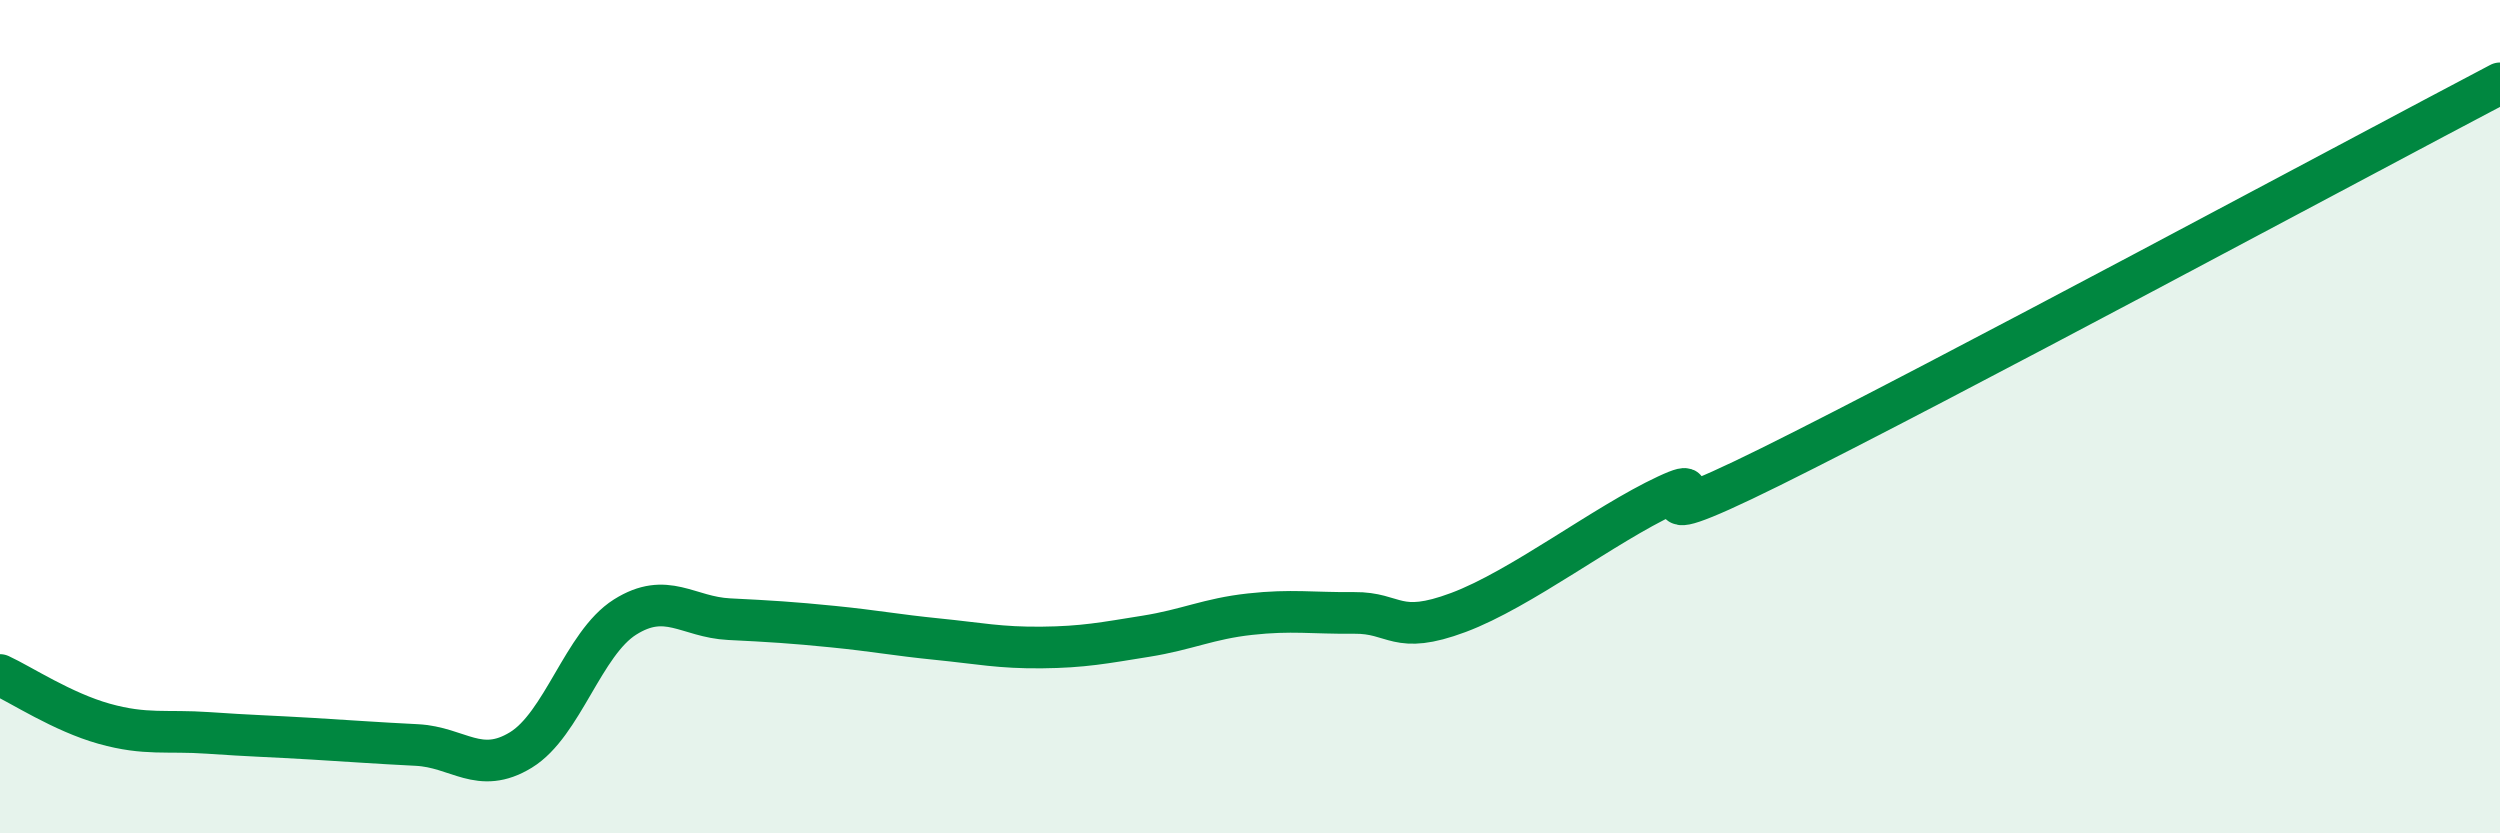
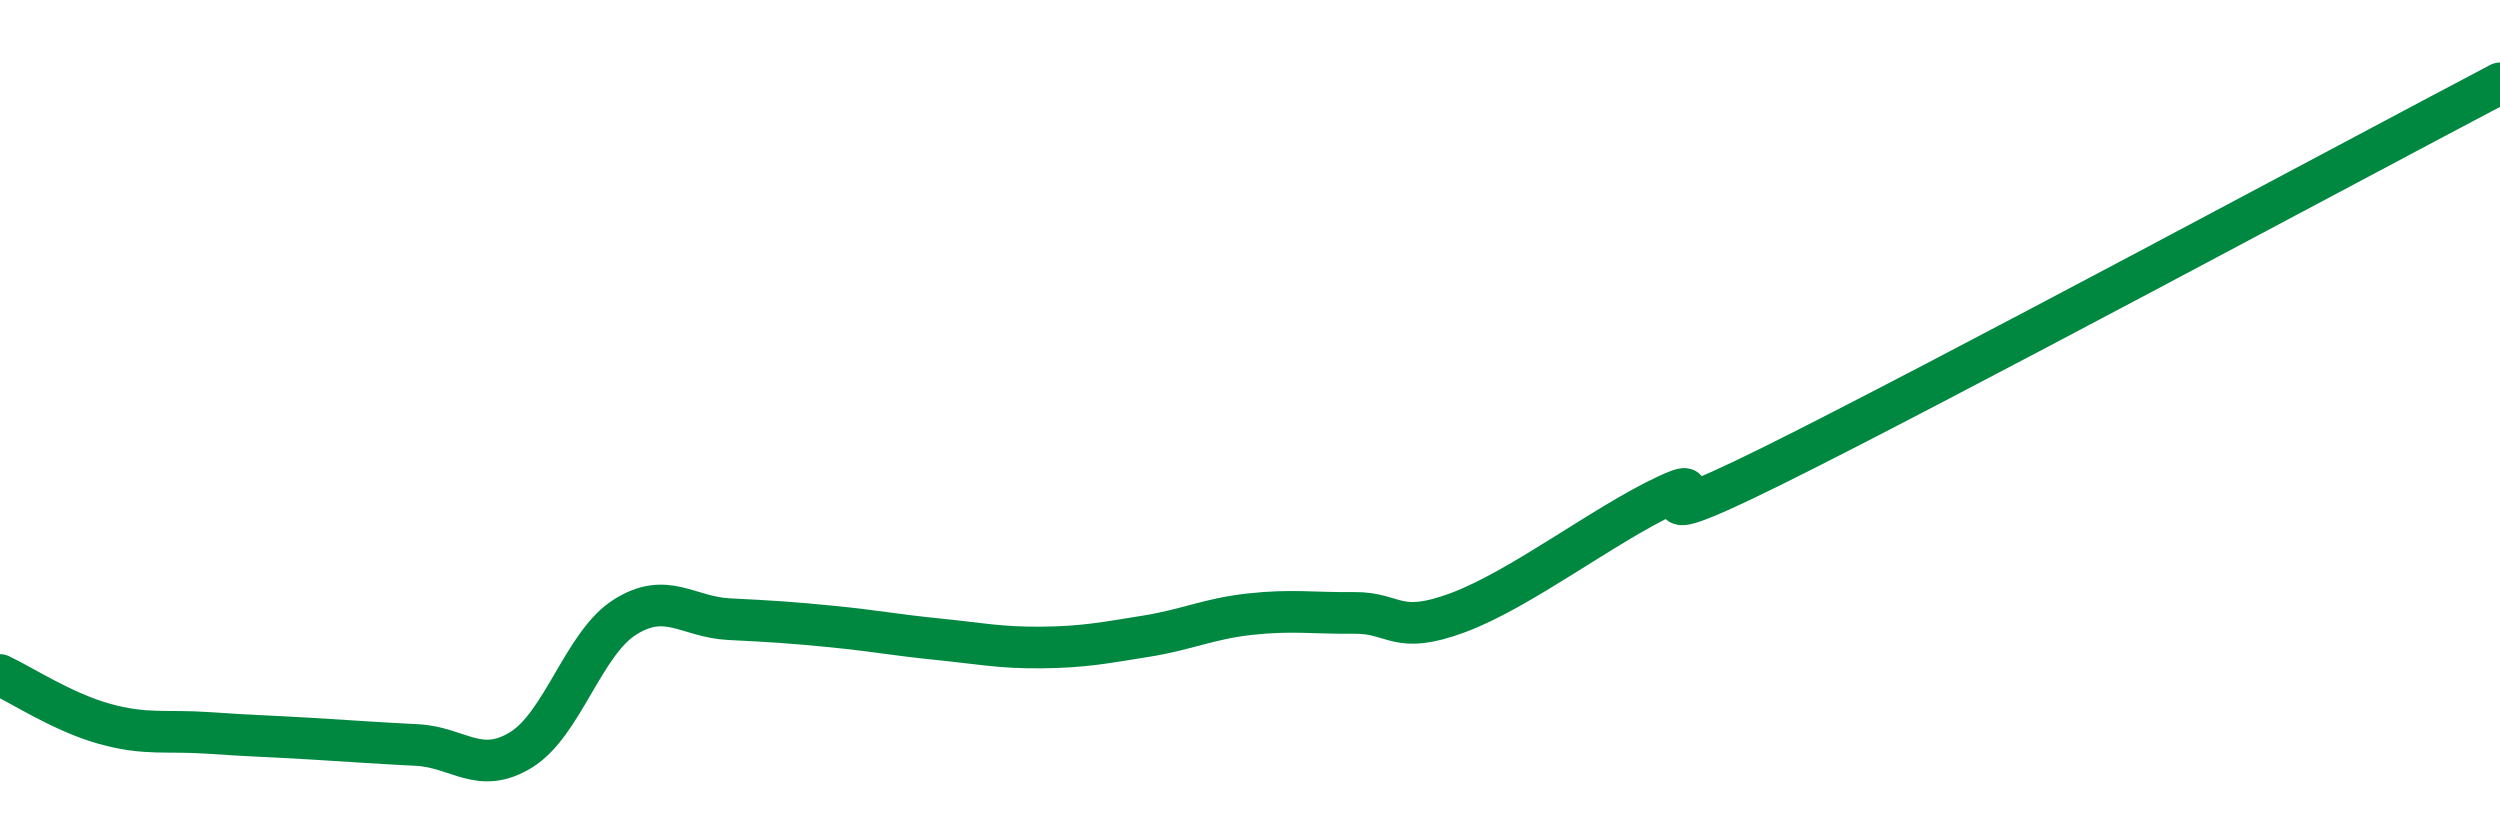
<svg xmlns="http://www.w3.org/2000/svg" width="60" height="20" viewBox="0 0 60 20">
-   <path d="M 0,16.2 C 0.5,16.43 1.5,17.09 2.5,17.37 C 3.5,17.65 4,17.52 5,17.59 C 6,17.66 6.5,17.67 7.5,17.73 C 8.5,17.79 9,17.83 10,17.88 C 11,17.93 11.5,18.61 12.5,18 C 13.5,17.39 14,15.44 15,14.81 C 16,14.18 16.5,14.81 17.5,14.86 C 18.5,14.91 19,14.94 20,15.04 C 21,15.14 21.5,15.24 22.5,15.34 C 23.5,15.44 24,15.55 25,15.54 C 26,15.53 26.5,15.43 27.5,15.27 C 28.5,15.11 29,14.85 30,14.74 C 31,14.63 31.5,14.72 32.5,14.71 C 33.5,14.7 33.5,15.26 35,14.7 C 36.5,14.14 38.5,12.59 40,11.89 C 41.5,11.19 38.5,13.18 42.5,11.2 C 46.5,9.22 56.5,3.84 60,2L60 20L0 20Z" fill="#008740" opacity="0.1" stroke-linecap="round" stroke-linejoin="round" />
  <path d="M 0,16.2 C 0.5,16.43 1.5,17.09 2.5,17.37 C 3.5,17.65 4,17.52 5,17.59 C 6,17.66 6.5,17.67 7.5,17.73 C 8.5,17.79 9,17.83 10,17.88 C 11,17.93 11.5,18.61 12.5,18 C 13.5,17.39 14,15.44 15,14.81 C 16,14.18 16.5,14.81 17.5,14.86 C 18.5,14.91 19,14.94 20,15.04 C 21,15.14 21.5,15.24 22.5,15.34 C 23.5,15.44 24,15.55 25,15.54 C 26,15.53 26.5,15.43 27.5,15.27 C 28.5,15.11 29,14.85 30,14.74 C 31,14.63 31.5,14.72 32.5,14.71 C 33.5,14.7 33.5,15.26 35,14.7 C 36.5,14.14 38.5,12.59 40,11.89 C 41.5,11.19 38.5,13.18 42.5,11.2 C 46.5,9.22 56.5,3.84 60,2" stroke="#008740" stroke-width="1" fill="none" stroke-linecap="round" stroke-linejoin="round" />
</svg>